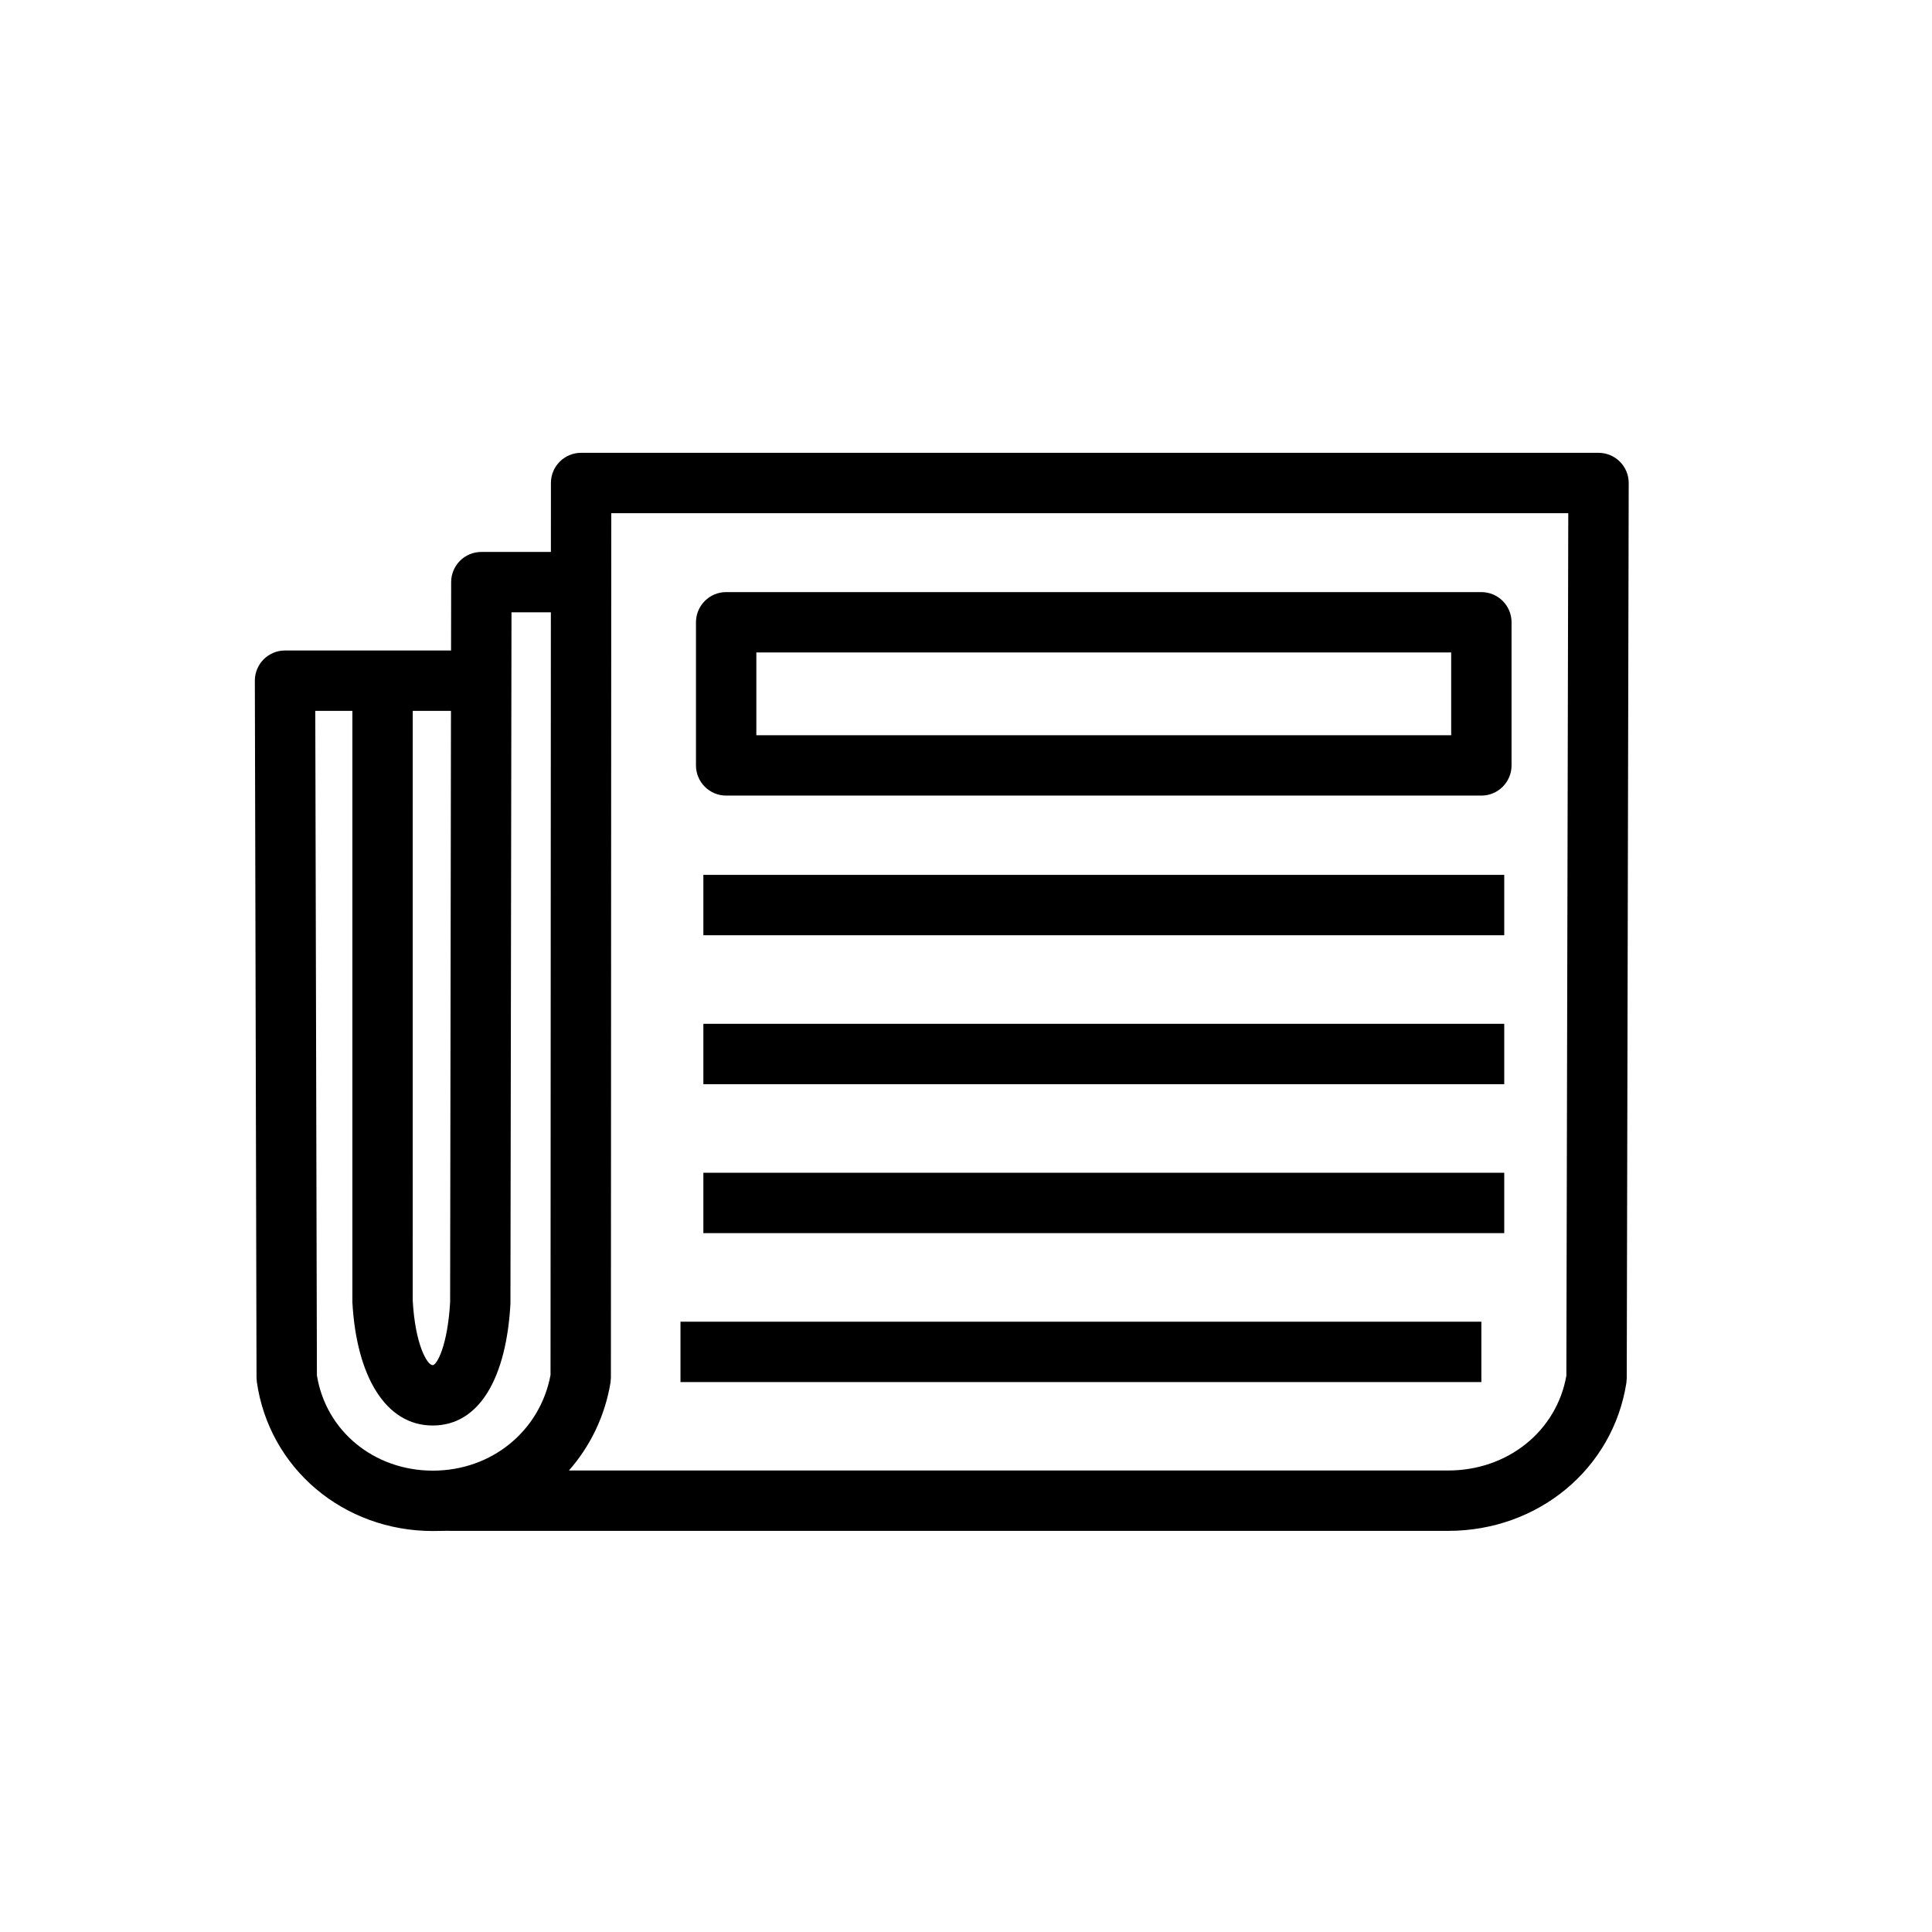
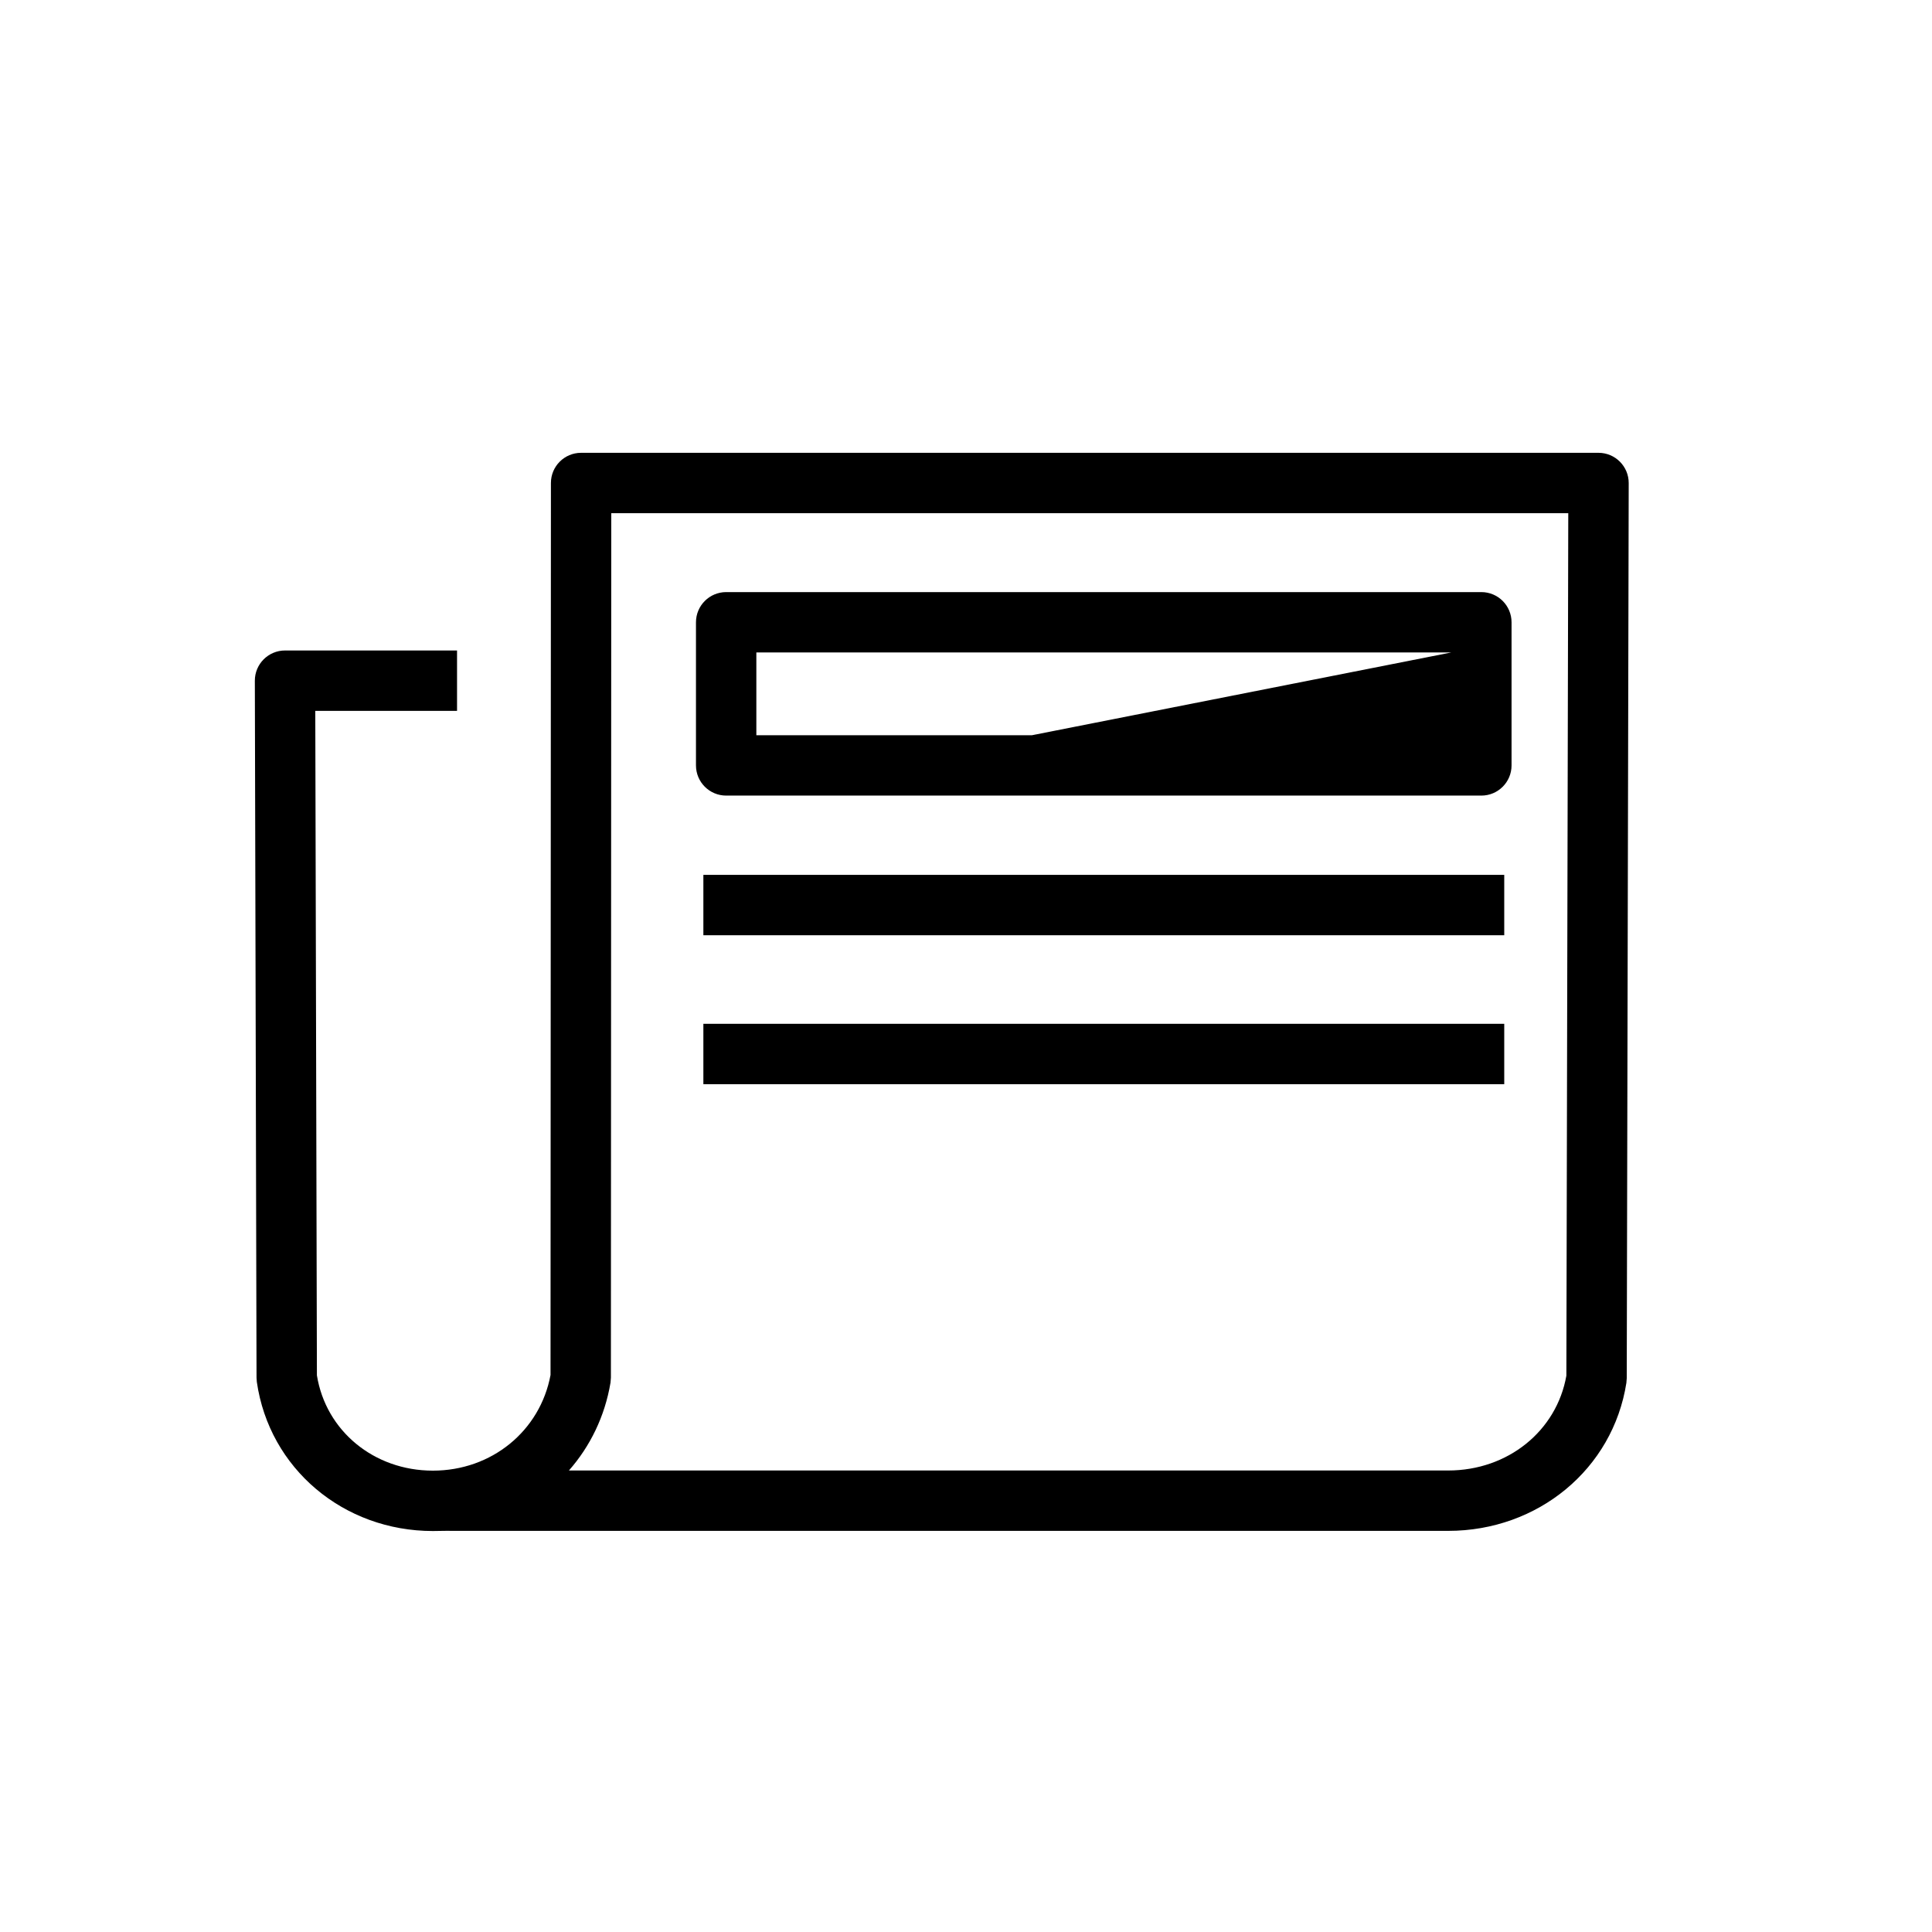
<svg xmlns="http://www.w3.org/2000/svg" width="64px" height="64px" viewBox="0 0 64 64" version="1.1">
  <title>newspaper</title>
  <desc>Created with Sketch.</desc>
  <defs />
  <g id="newspaper" stroke="none" stroke-width="1" fill="none" fill-rule="evenodd">
    <g id="Group" transform="translate(8, 15)" fill="#000000" fill-rule="nonzero">
      <path d="M10.25,0.999 C10.25,0.447 10.697,-0 11.25,-0 L44.953,-0 C45.506,-0 45.954,0.449 45.953,1.002 L45.888,30.657 L45.876,30.81 C45.429,33.665 42.948,35.712 39.973,35.712 L6.978,35.712 C6.768,35.706 6.555,35.717 6.34,35.717 C3.379,35.717 0.92,33.647 0.508,30.779 L0.498,30.639 L0.442,7.551 C0.44,6.998 0.889,6.548 1.442,6.548 L7.14,6.548 L7.14,8.548 L2.444,8.548 L2.498,30.56 C2.794,32.398 4.385,33.717 6.34,33.717 C8.288,33.717 9.891,32.401 10.237,30.549 L10.25,0.999 Z M39.973,33.712 C41.952,33.712 43.566,32.401 43.888,30.571 L43.951,2 L12.249,2 L12.237,30.637 L12.224,30.801 C12.037,31.92 11.548,32.915 10.846,33.712 L39.973,33.712 Z" id="Stroke-1" />
-       <path d="M16.055,11.355 C15.503,11.355 15.055,10.907 15.055,10.355 L15.055,5.614 C15.055,5.062 15.503,4.614 16.055,4.614 L41.072,4.614 C41.624,4.614 42.072,5.062 42.072,5.614 L42.072,10.355 C42.072,10.907 41.624,11.355 41.072,11.355 L16.055,11.355 Z M40.072,9.355 L40.072,6.614 L17.055,6.614 L17.055,9.355 L40.072,9.355 Z" id="Stroke-3" />
+       <path d="M16.055,11.355 C15.503,11.355 15.055,10.907 15.055,10.355 L15.055,5.614 C15.055,5.062 15.503,4.614 16.055,4.614 L41.072,4.614 C41.624,4.614 42.072,5.062 42.072,5.614 L42.072,10.355 C42.072,10.907 41.624,11.355 41.072,11.355 L16.055,11.355 Z L40.072,6.614 L17.055,6.614 L17.055,9.355 L40.072,9.355 Z" id="Stroke-3" />
      <polygon id="Stroke-5" points="15.3 15.981 15.3 13.981 41.83 13.981 41.83 15.981" />
      <polygon id="Stroke-6" points="15.3 20.915 15.3 18.915 41.83 18.915 41.83 20.915" />
-       <polygon id="Stroke-7" points="15.3 25.849 15.3 23.849 41.83 23.849 41.83 25.849" />
-       <polygon id="Stroke-8" points="14.542 30.783 14.542 28.783 41.072 28.783 41.072 30.783" />
-       <path d="M8.944,5.284 L8.909,28.187 C8.777,30.603 7.904,32.222 6.333,32.222 C4.762,32.222 3.805,30.569 3.673,28.133 L3.673,7.573 L5.673,7.573 L5.672,28.078 C5.751,29.535 6.149,30.222 6.333,30.222 C6.475,30.222 6.831,29.563 6.911,28.131 L6.945,4.282 C6.946,3.73 7.394,3.284 7.945,3.284 L11.252,3.284 L11.252,5.284 L8.944,5.284 Z" id="Stroke-9" />
    </g>
  </g>
</svg>